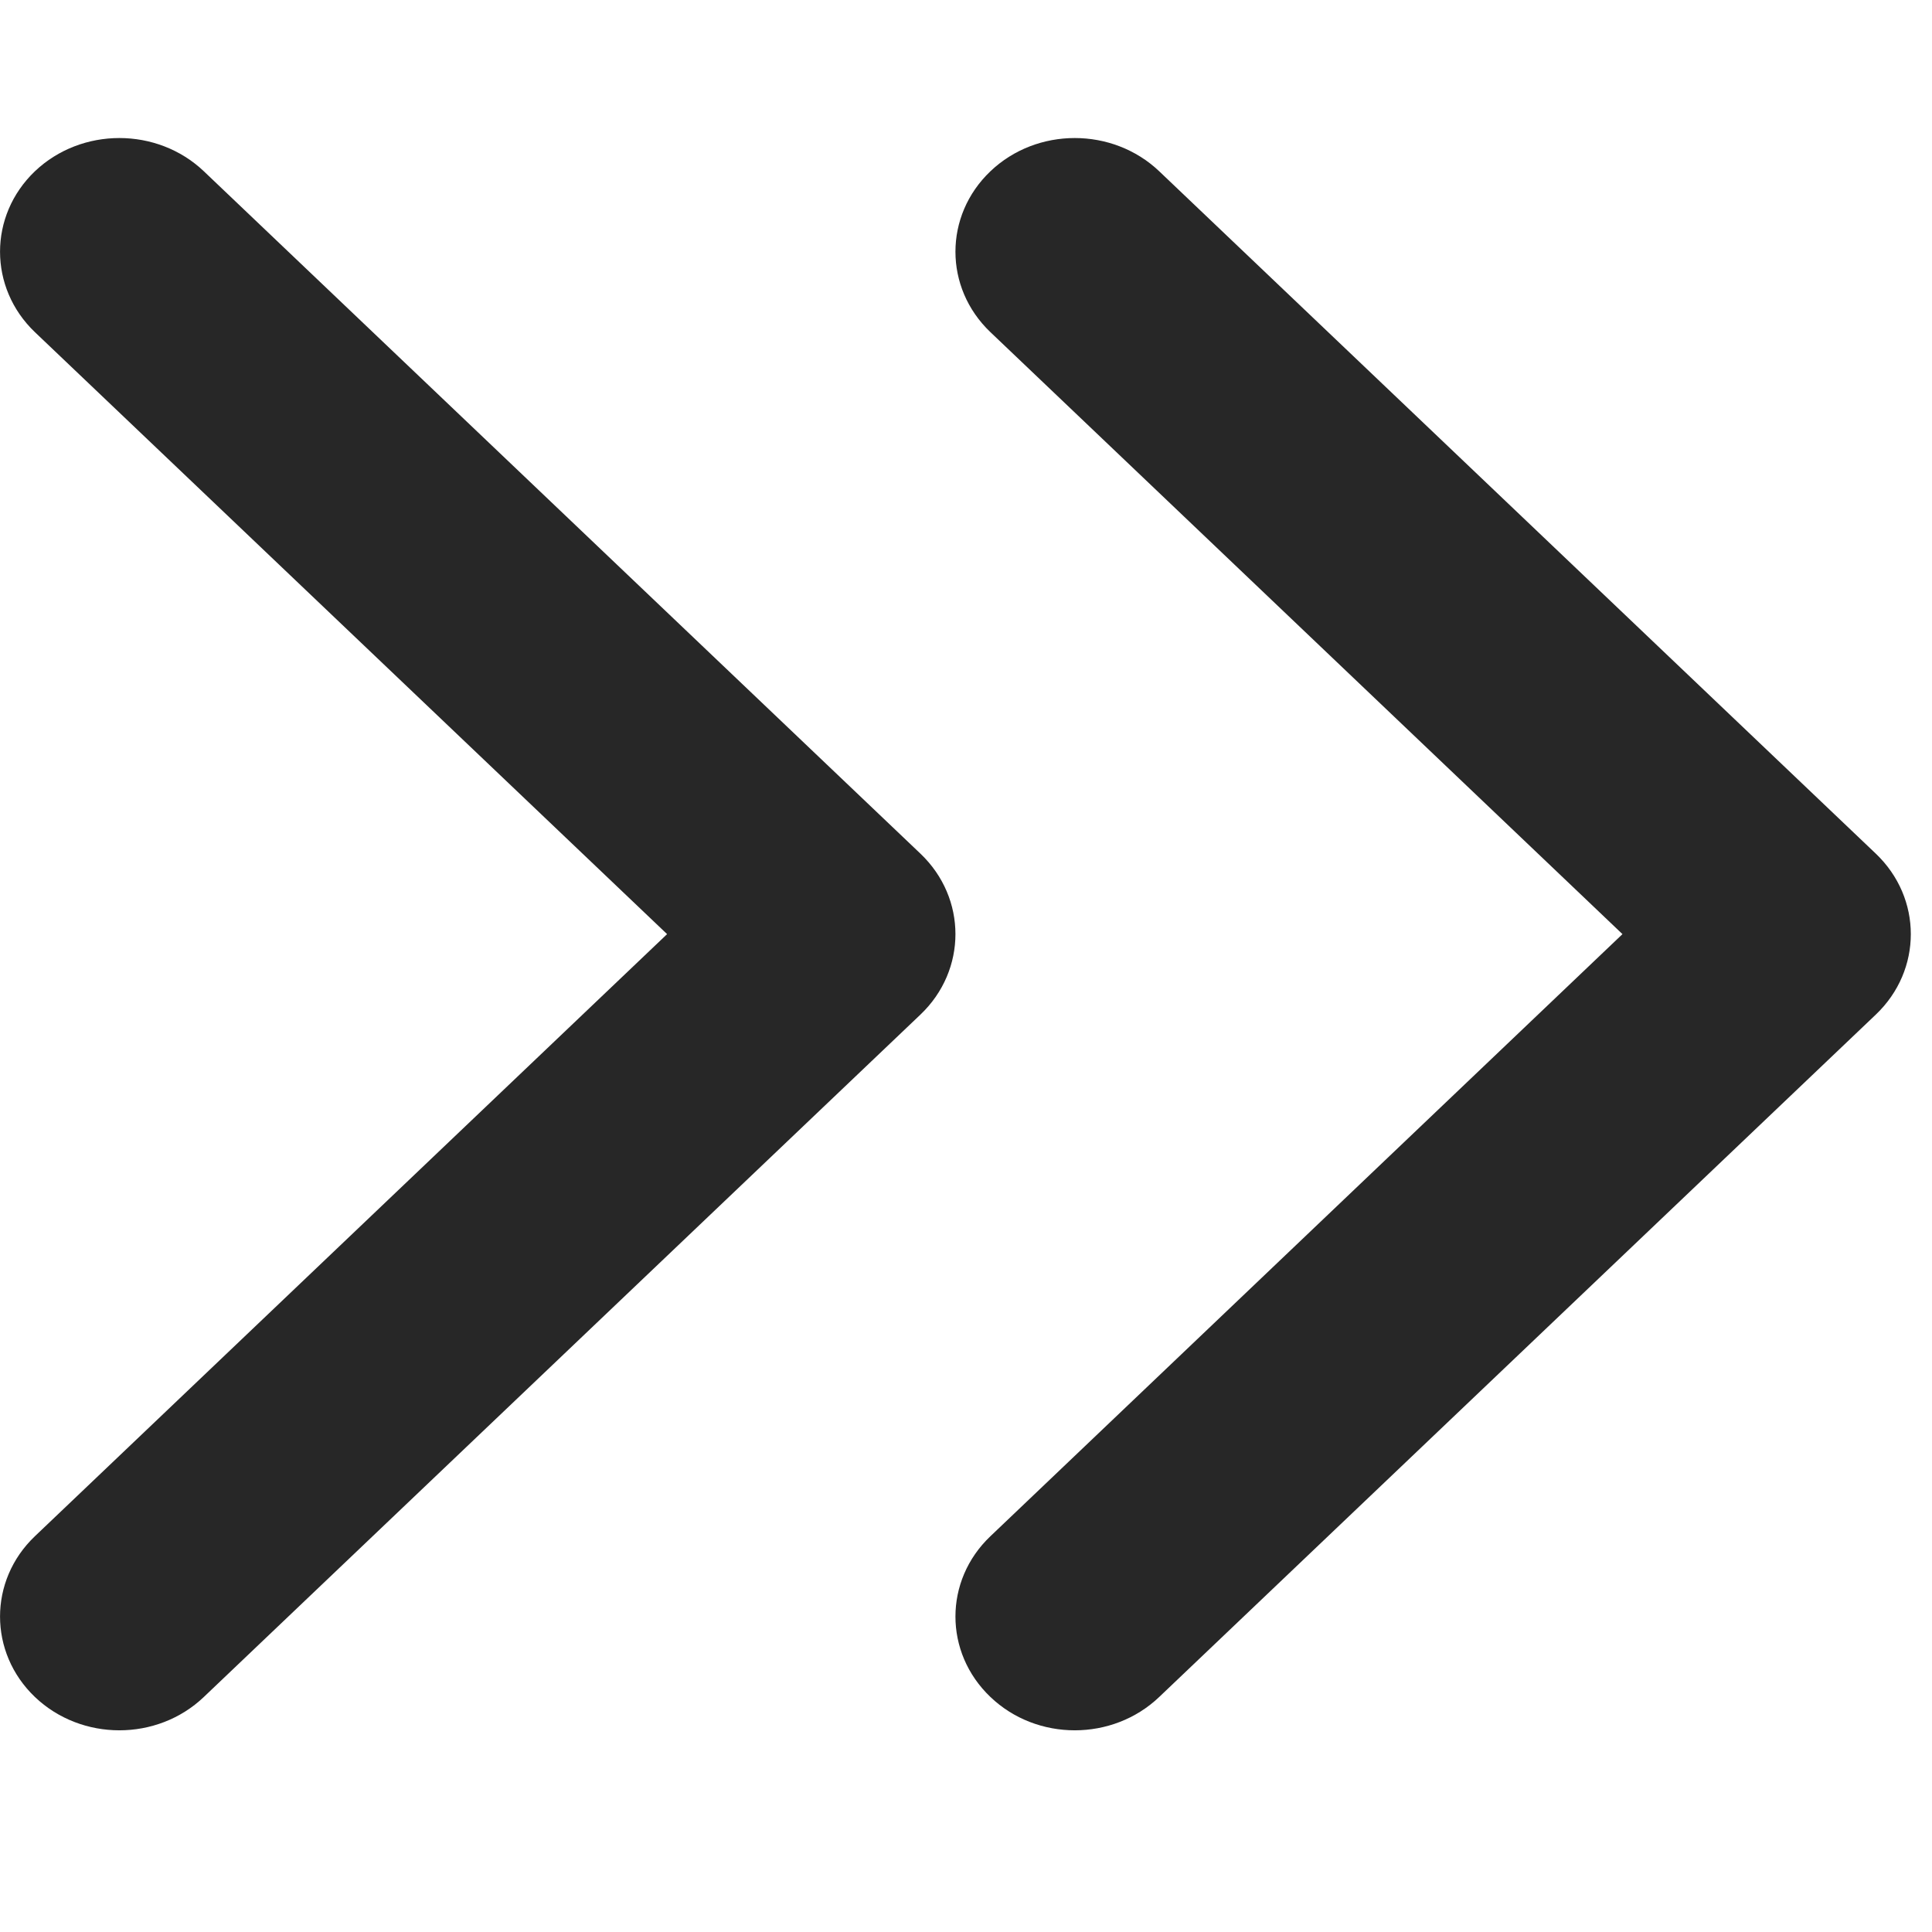
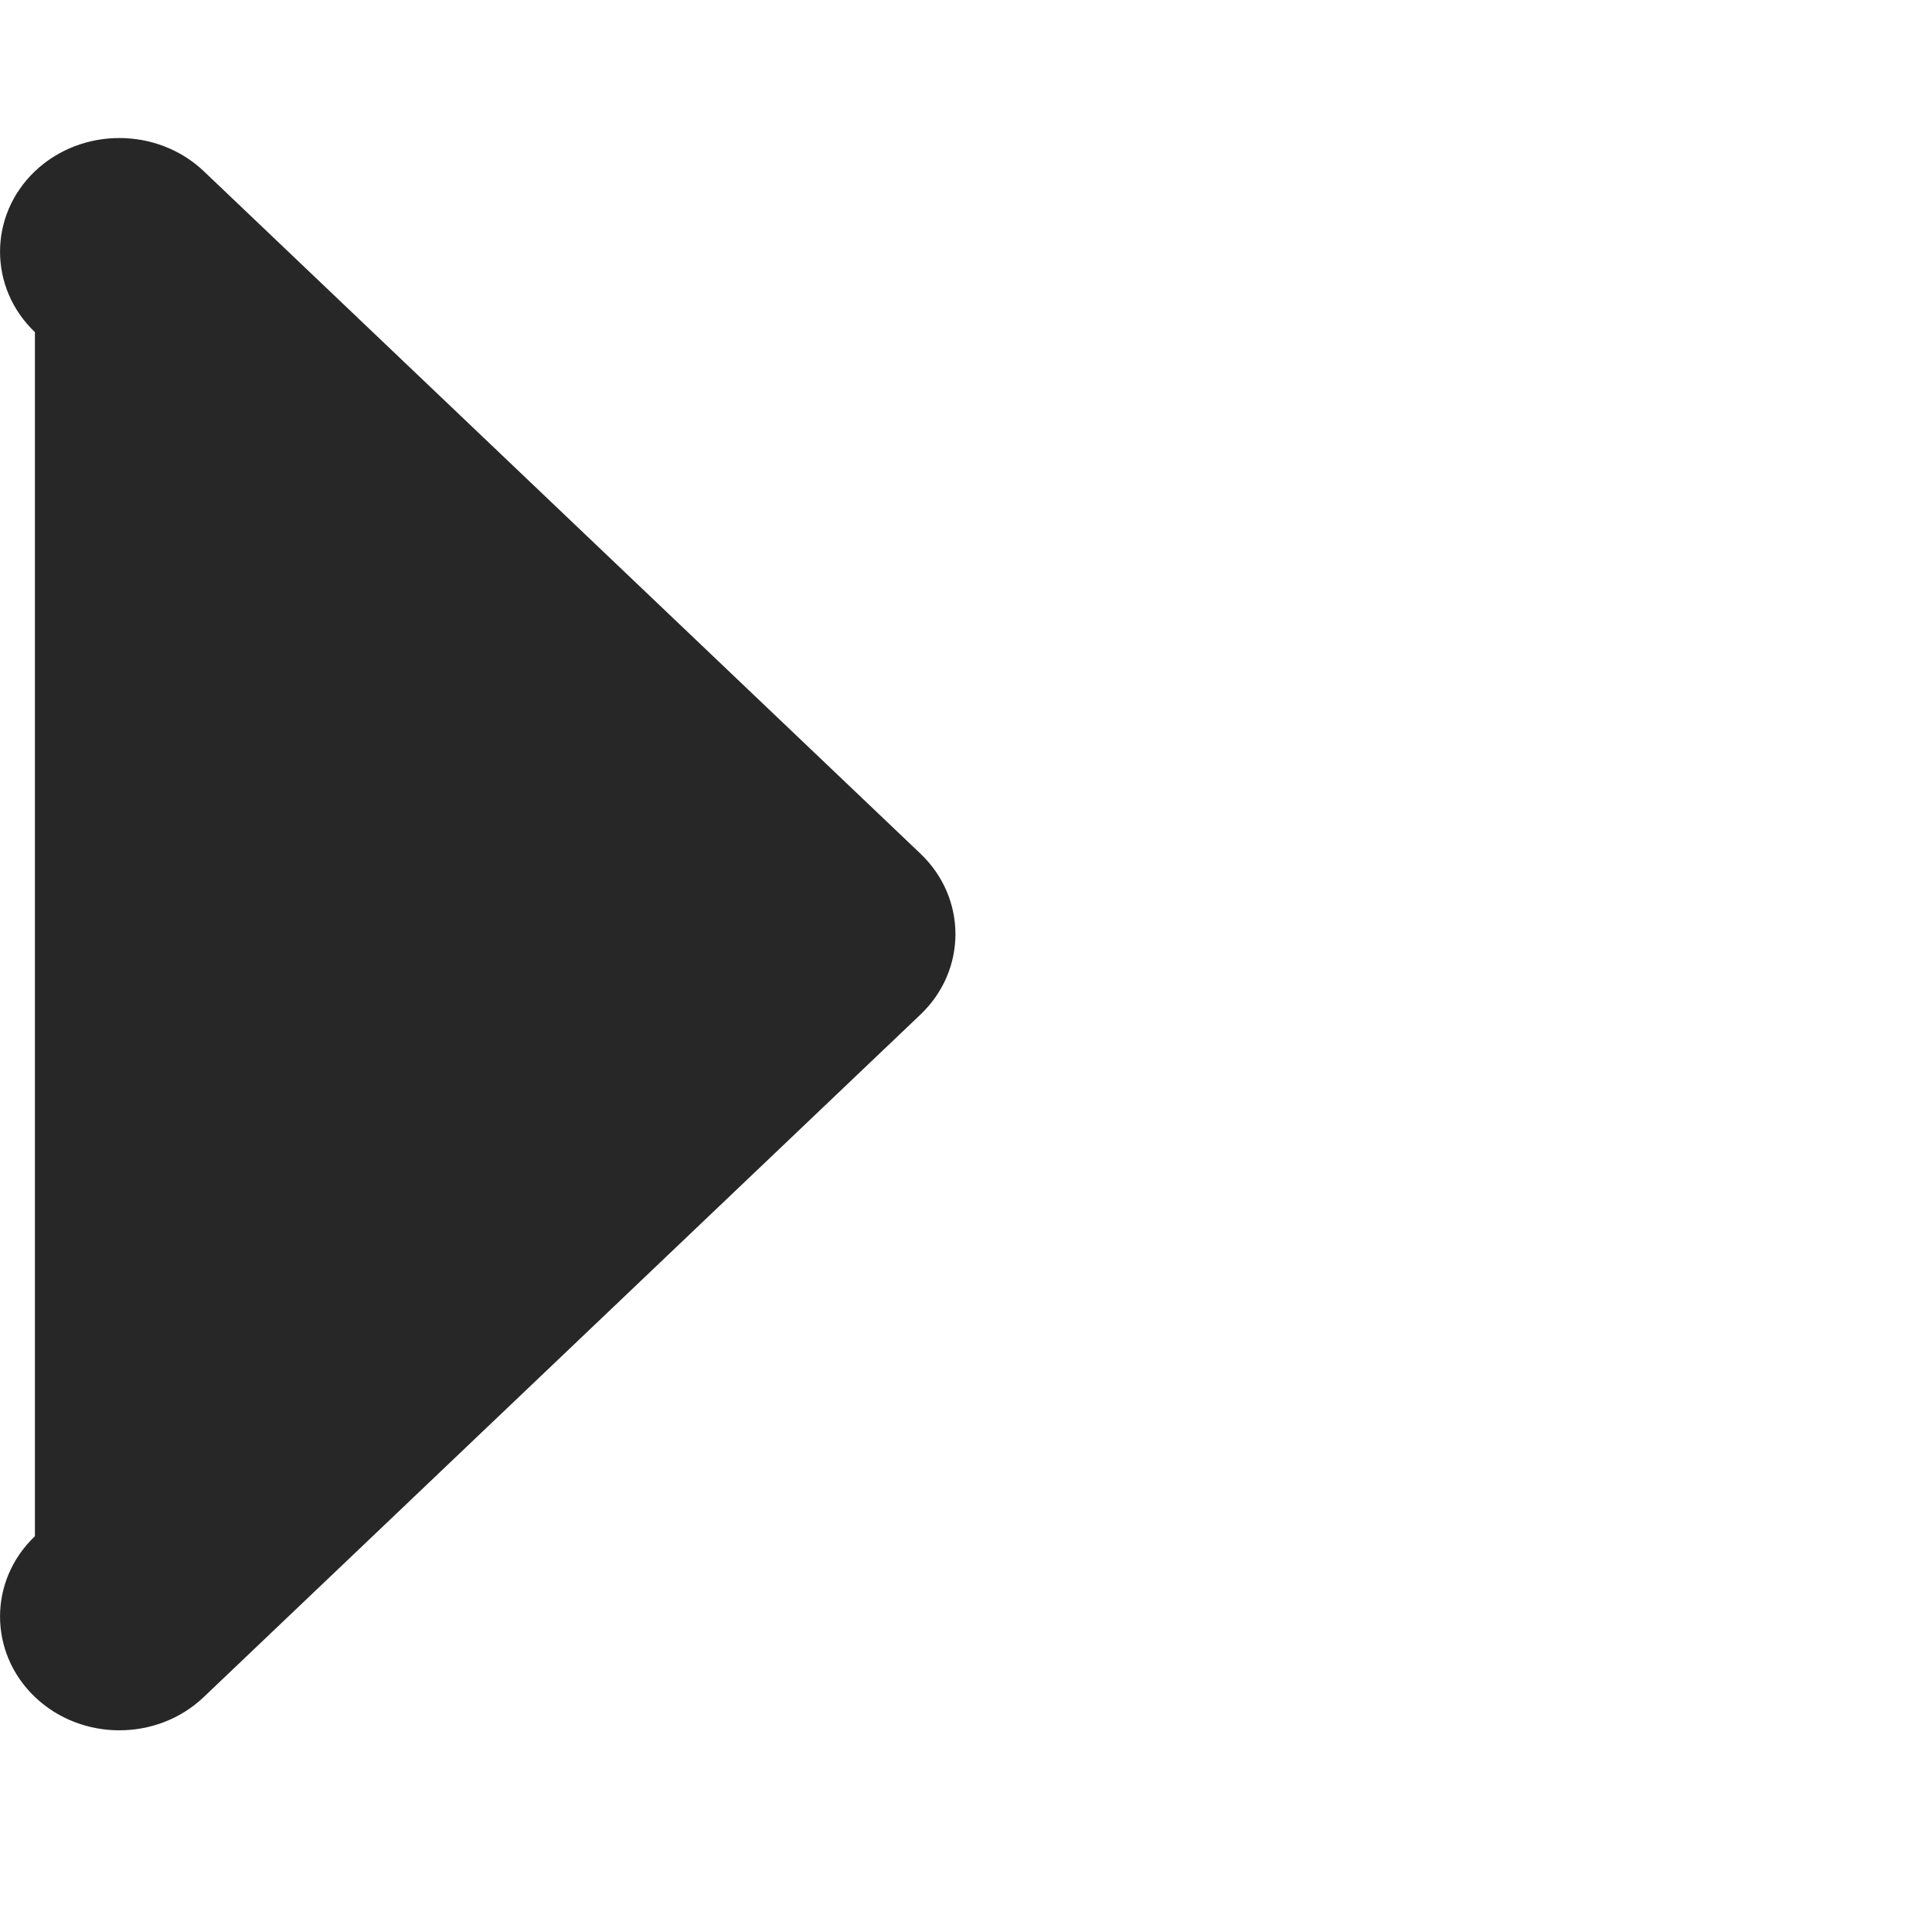
<svg xmlns="http://www.w3.org/2000/svg" width="14" height="14" viewBox="0 0 14 14" fill="none">
-   <path fill-rule="evenodd" clip-rule="evenodd" d="M7.177 11.132C6.839 11.453 6.839 11.975 7.177 12.297C7.514 12.619 8.062 12.619 8.4 12.297L13.593 7.352C13.931 7.03 13.931 6.508 13.593 6.186L8.4 1.241C8.062 0.92 7.514 0.92 7.177 1.241C6.839 1.563 6.839 2.085 7.177 2.407L11.757 6.769L7.177 11.132Z" fill="#272727" />
-   <path fill-rule="evenodd" clip-rule="evenodd" d="M0.253 11.132C-0.084 11.453 -0.084 11.975 0.253 12.297C0.591 12.619 1.139 12.619 1.477 12.297L6.67 7.352C7.008 7.03 7.008 6.508 6.67 6.186L1.477 1.241C1.139 0.92 0.591 0.92 0.253 1.241C-0.084 1.563 -0.084 2.085 0.253 2.407L4.834 6.769L0.253 11.132Z" fill="#272727" />
+   <path fill-rule="evenodd" clip-rule="evenodd" d="M0.253 11.132C-0.084 11.453 -0.084 11.975 0.253 12.297C0.591 12.619 1.139 12.619 1.477 12.297L6.67 7.352C7.008 7.03 7.008 6.508 6.67 6.186L1.477 1.241C1.139 0.92 0.591 0.92 0.253 1.241C-0.084 1.563 -0.084 2.085 0.253 2.407L0.253 11.132Z" fill="#272727" />
</svg>